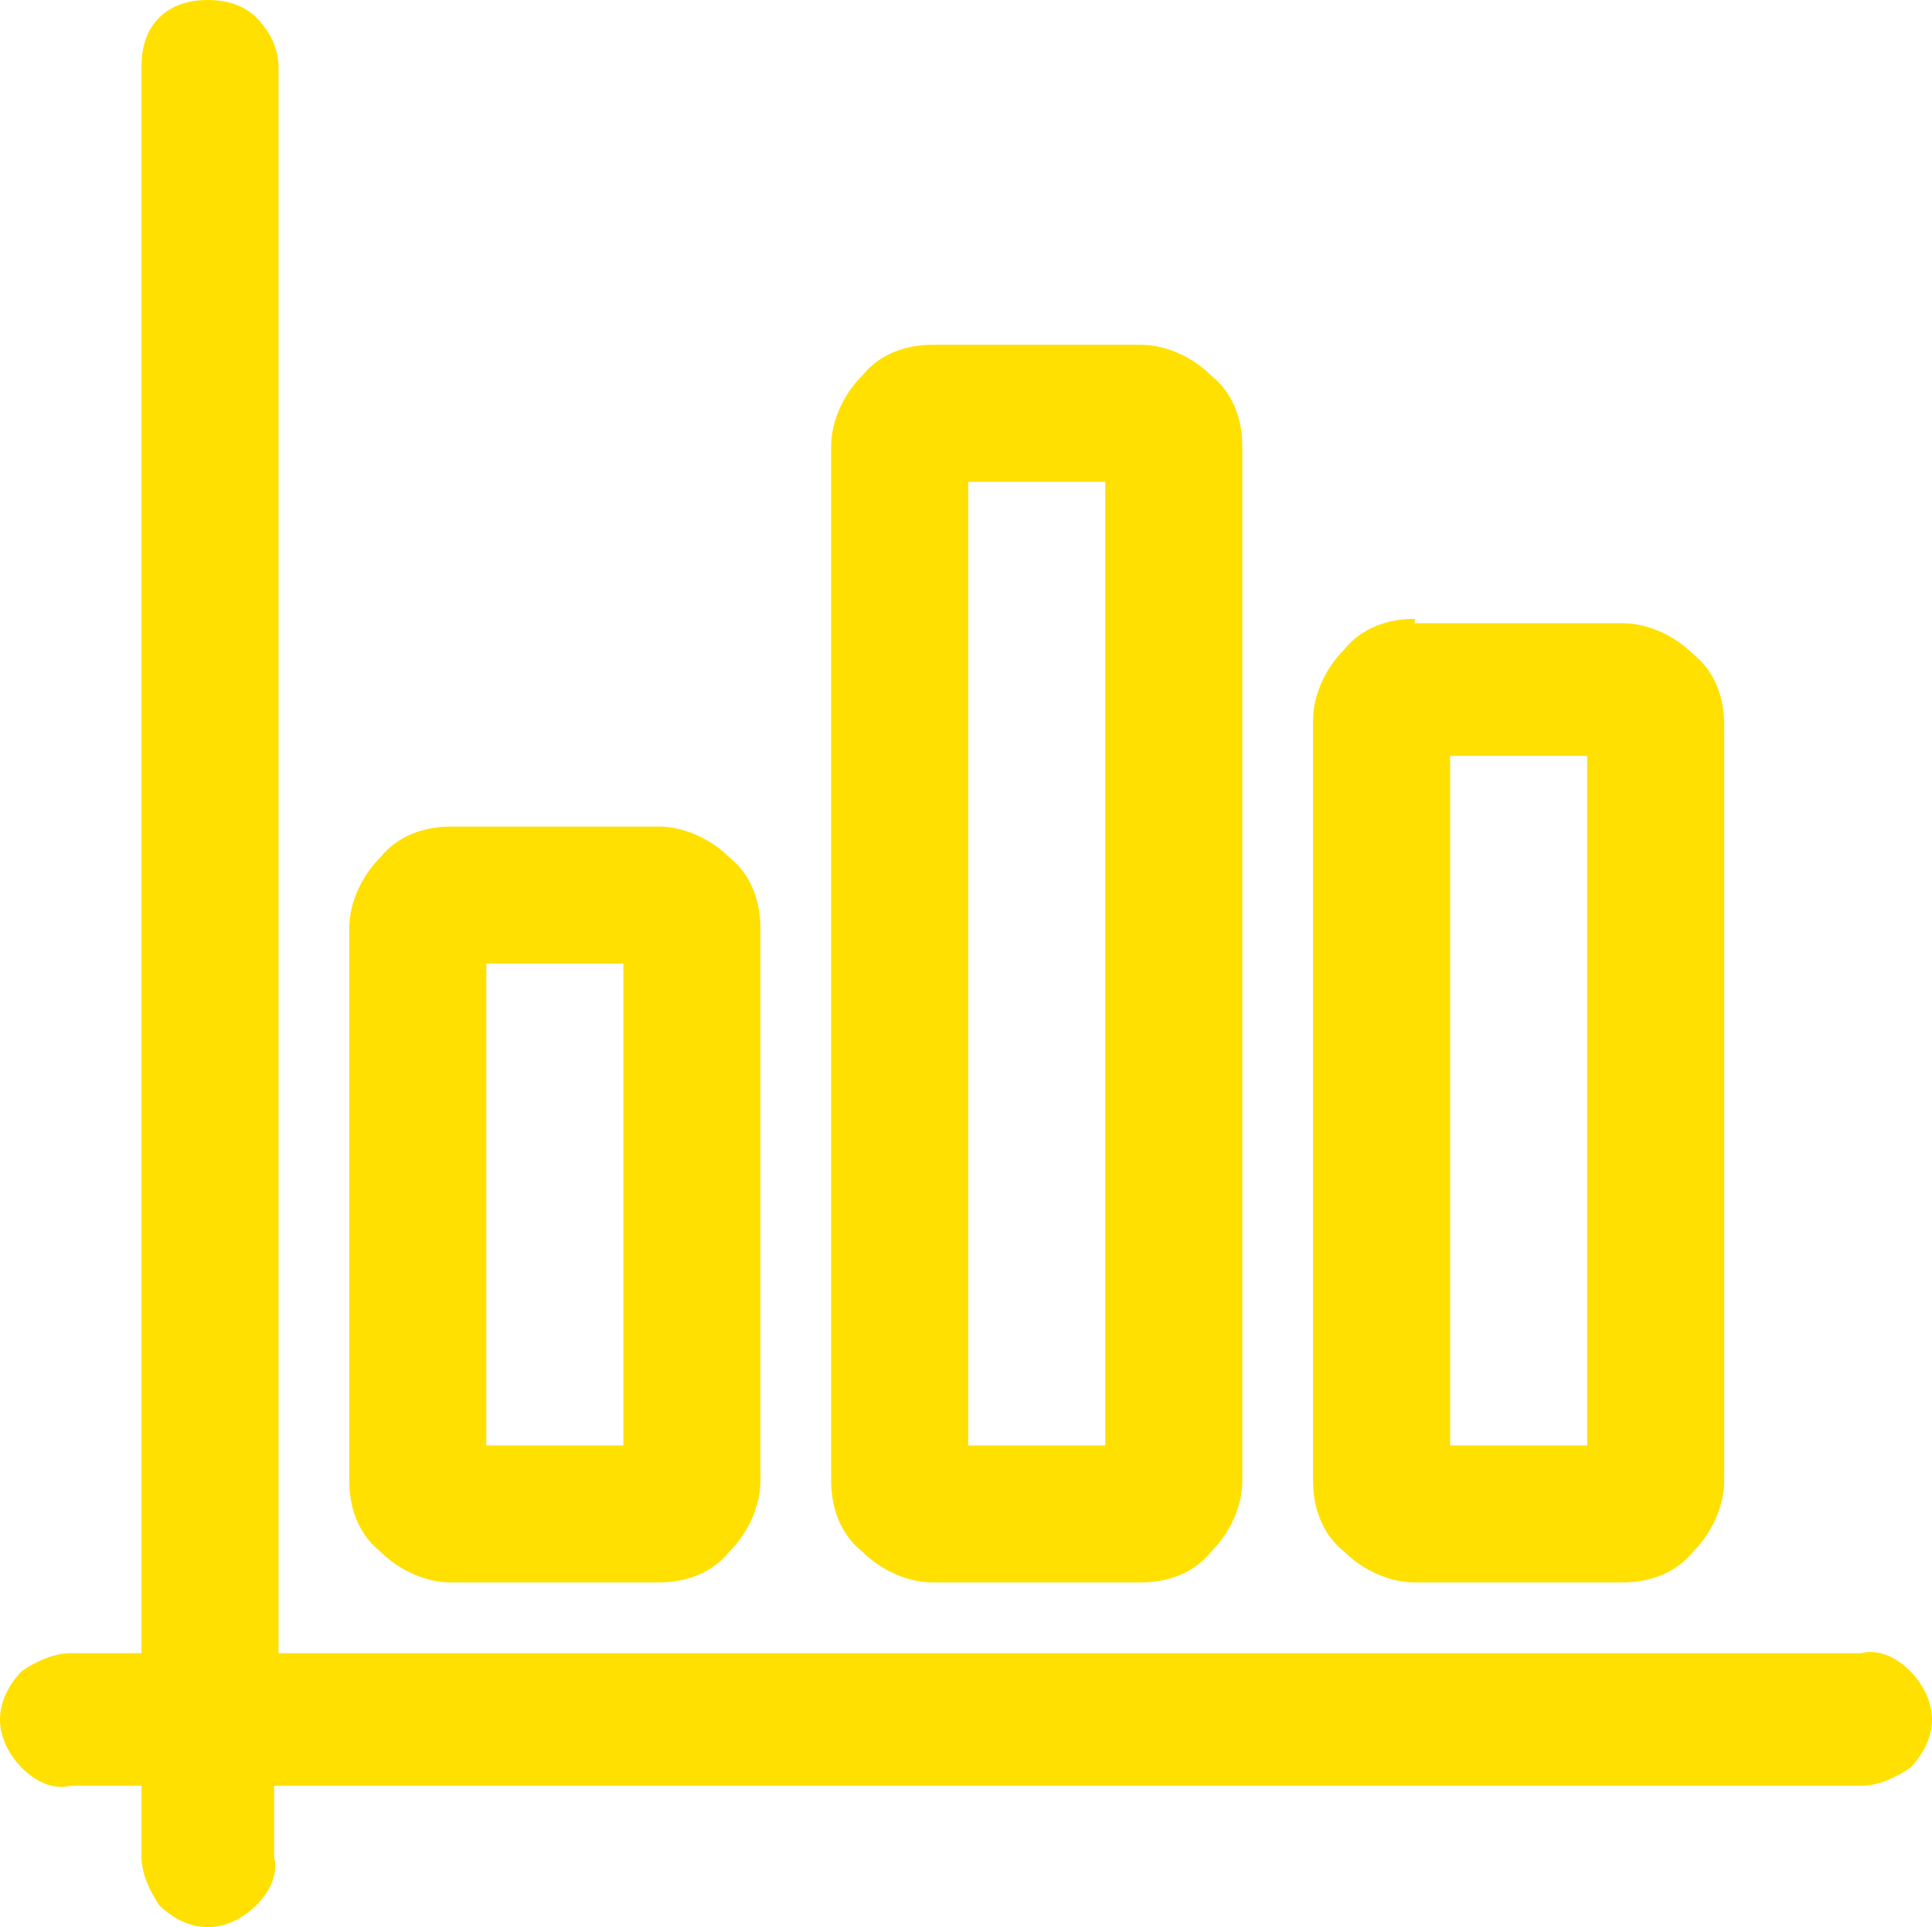
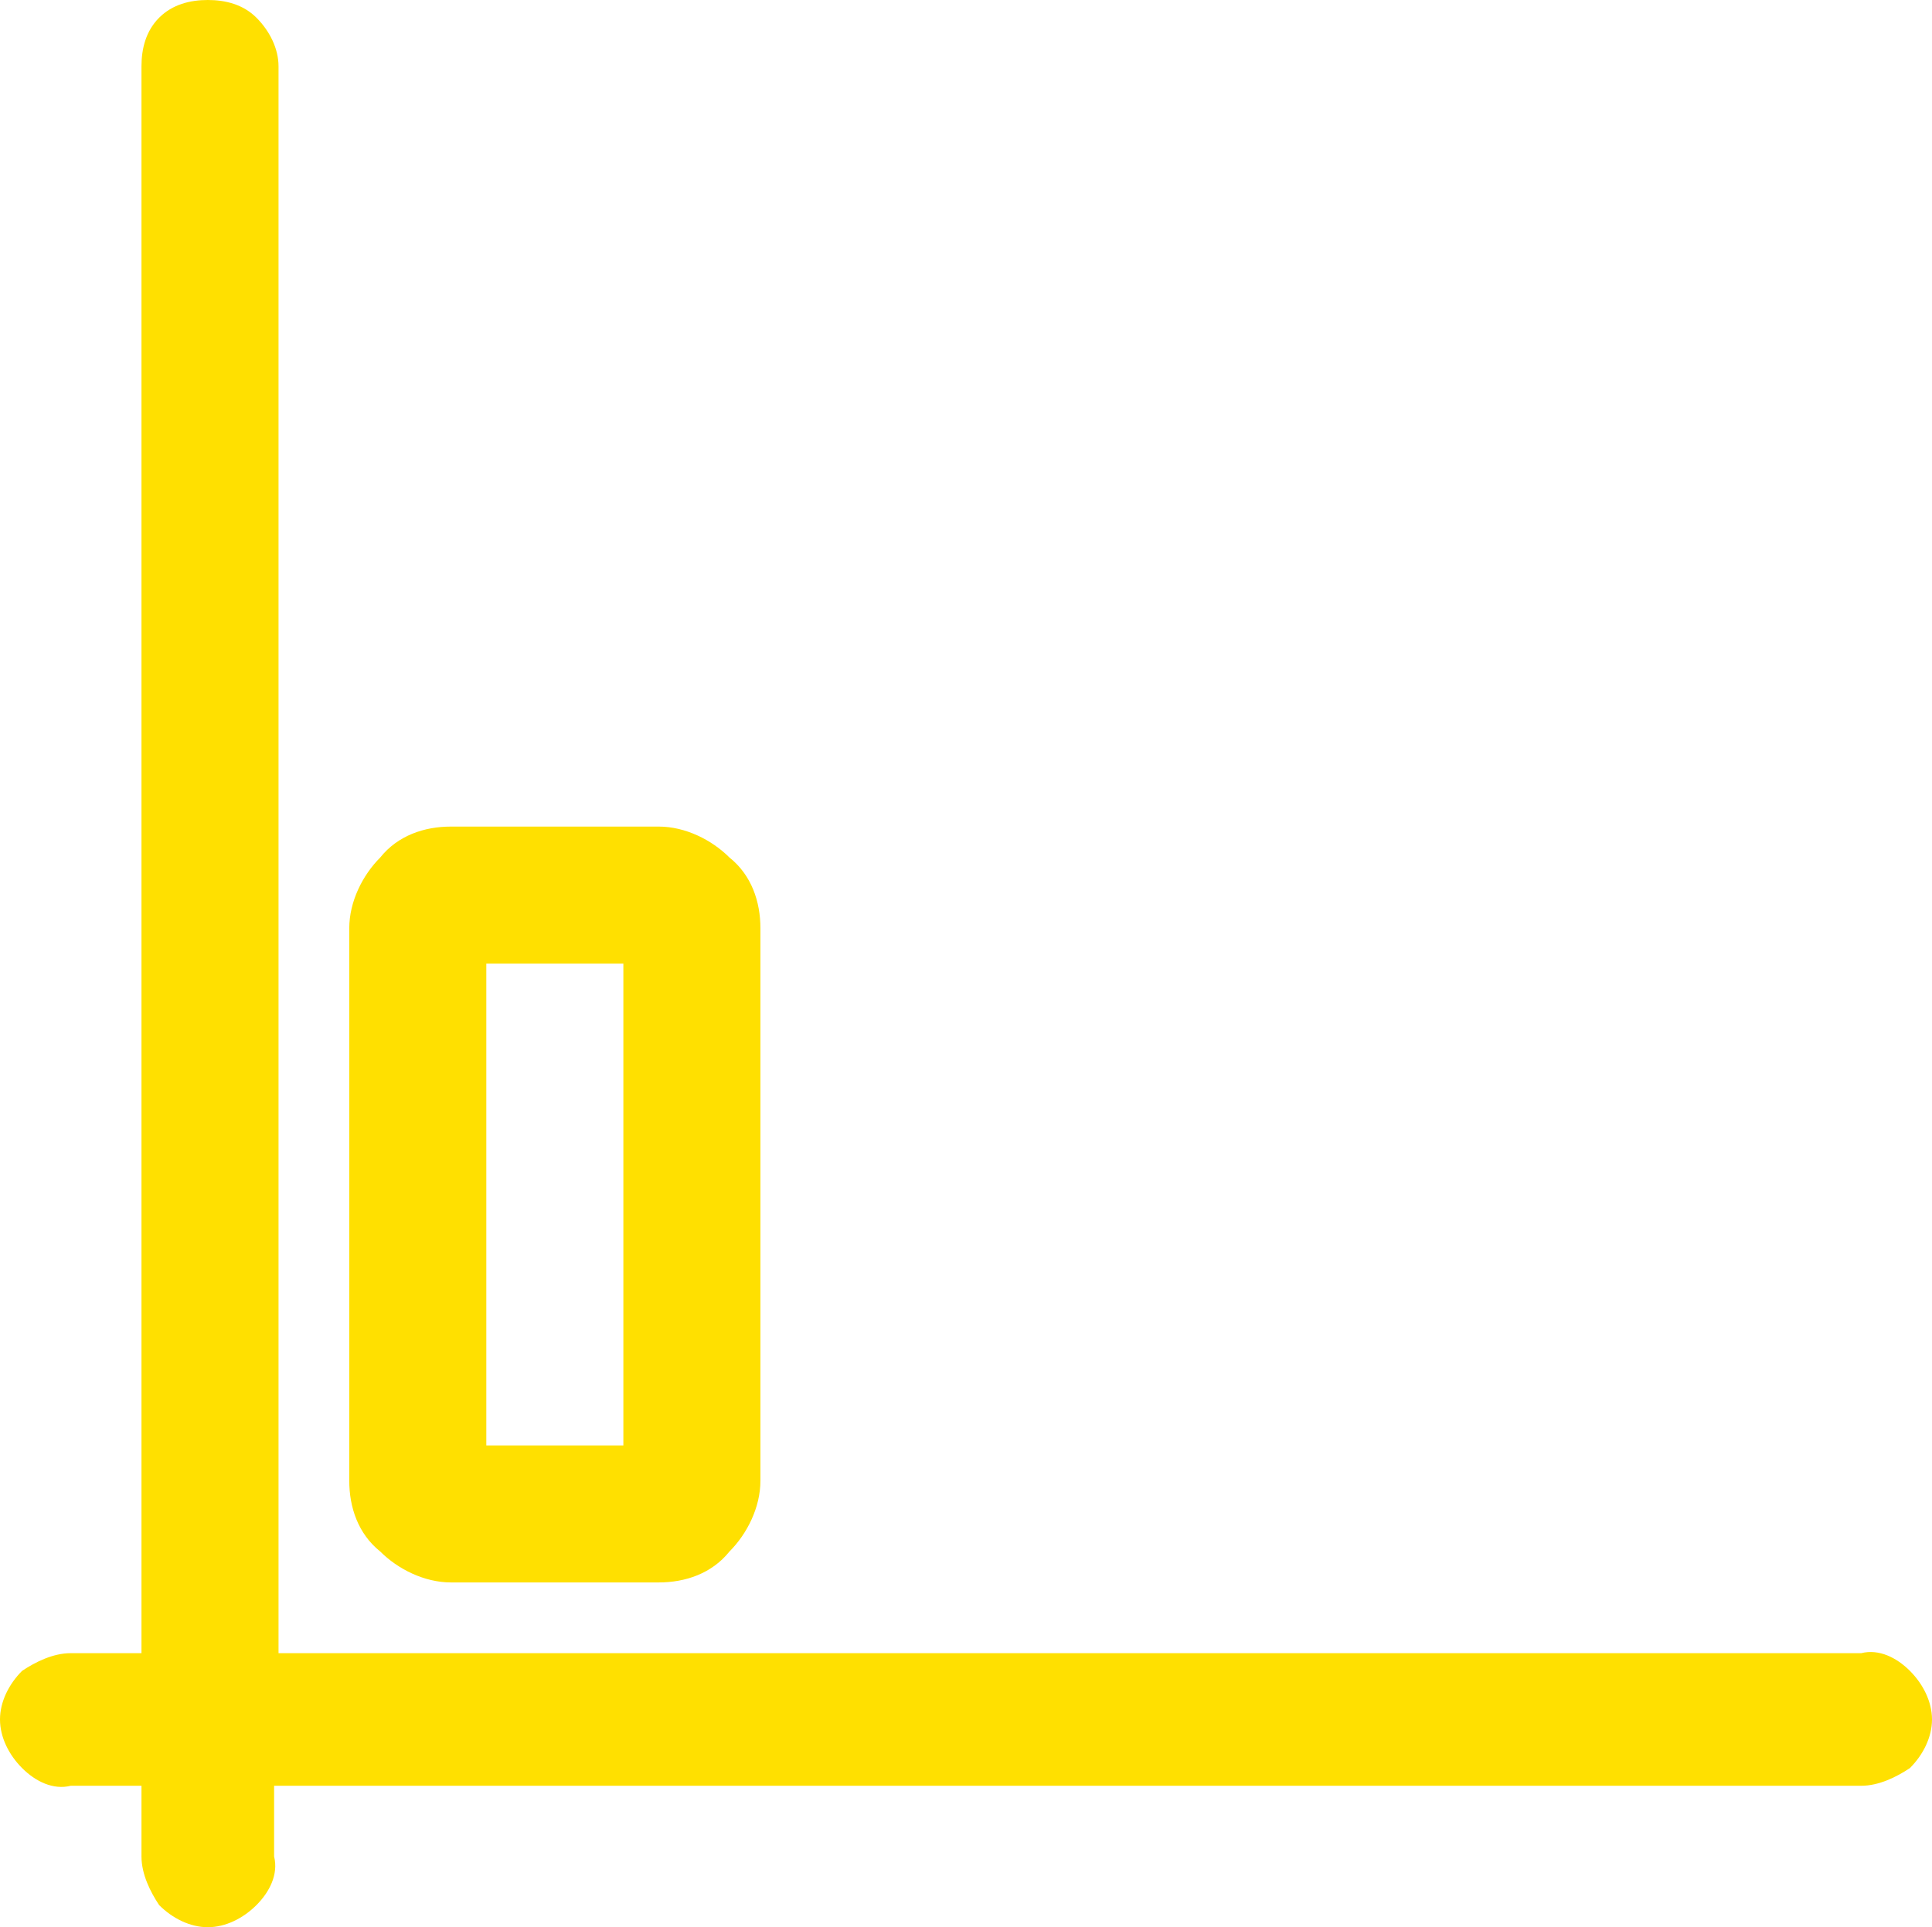
<svg xmlns="http://www.w3.org/2000/svg" id="Capa_1" data-name="Capa 1" viewBox="0 0 43.7 43.6">
  <defs>
    <style>
      .cls-1 {
        fill: #ffe000;
        stroke-width: 0px;
      }
    </style>
  </defs>
  <path class="cls-1" d="M4.7,0c-.4,0-.8.1-1.1.4-.3.3-.4.7-.4,1.1v35.9h-1.6c-.4,0-.8.2-1.1.4-.3.3-.5.7-.5,1.1s.2.8.5,1.1.7.5,1.1.4h1.6v1.6c0,.4.2.8.4,1.1.3.3.7.5,1.1.5s.8-.2,1.1-.5.5-.7.4-1.1v-1.6h35.9c.4,0,.8-.2,1.1-.4.3-.3.5-.7.5-1.1s-.2-.8-.5-1.1-.7-.5-1.1-.4H6.3V1.5c0-.4-.2-.8-.5-1.1-.3-.3-.7-.4-1.1-.4h0Z" />
  <path class="cls-1" d="M10.2,18.7c-.6,0-1.2.2-1.6.7h0c-.4.4-.7,1-.7,1.6v12.5c0,.6.2,1.2.7,1.6h0c.4.4,1,.7,1.6.7h4.7c.6,0,1.2-.2,1.6-.7h0c.4-.4.7-1,.7-1.6v-12.5c0-.6-.2-1.2-.7-1.6h0c-.4-.4-1-.7-1.6-.7h-4.7ZM11,21.8h3.1v10.9h-3.1v-10.9Z" />
-   <path class="cls-1" d="M21.1,7.8c-.6,0-1.2.2-1.6.7h0c-.4.4-.7,1-.7,1.6v23.4c0,.6.2,1.2.7,1.6h0c.4.4,1,.7,1.6.7h4.7c.6,0,1.2-.2,1.6-.7h0c.4-.4.7-1,.7-1.6V10.1c0-.6-.2-1.2-.7-1.6h0c-.4-.4-1-.7-1.6-.7h-4.7ZM21.9,10.9h3.1v21.8h-3.1V10.9Z" />
-   <path class="cls-1" d="M32,14c-.6,0-1.2.2-1.6.7h0c-.4.4-.7,1-.7,1.6v17.2c0,.6.2,1.2.7,1.6h0c.4.4,1,.7,1.6.7h4.7c.6,0,1.2-.2,1.6-.7h0c.4-.4.7-1,.7-1.6v-17.1c0-.6-.2-1.2-.7-1.6h0c-.4-.4-1-.7-1.6-.7h-4.7v-.1ZM32.8,17.1h3.1v15.6h-3.1v-15.6Z" />
</svg>